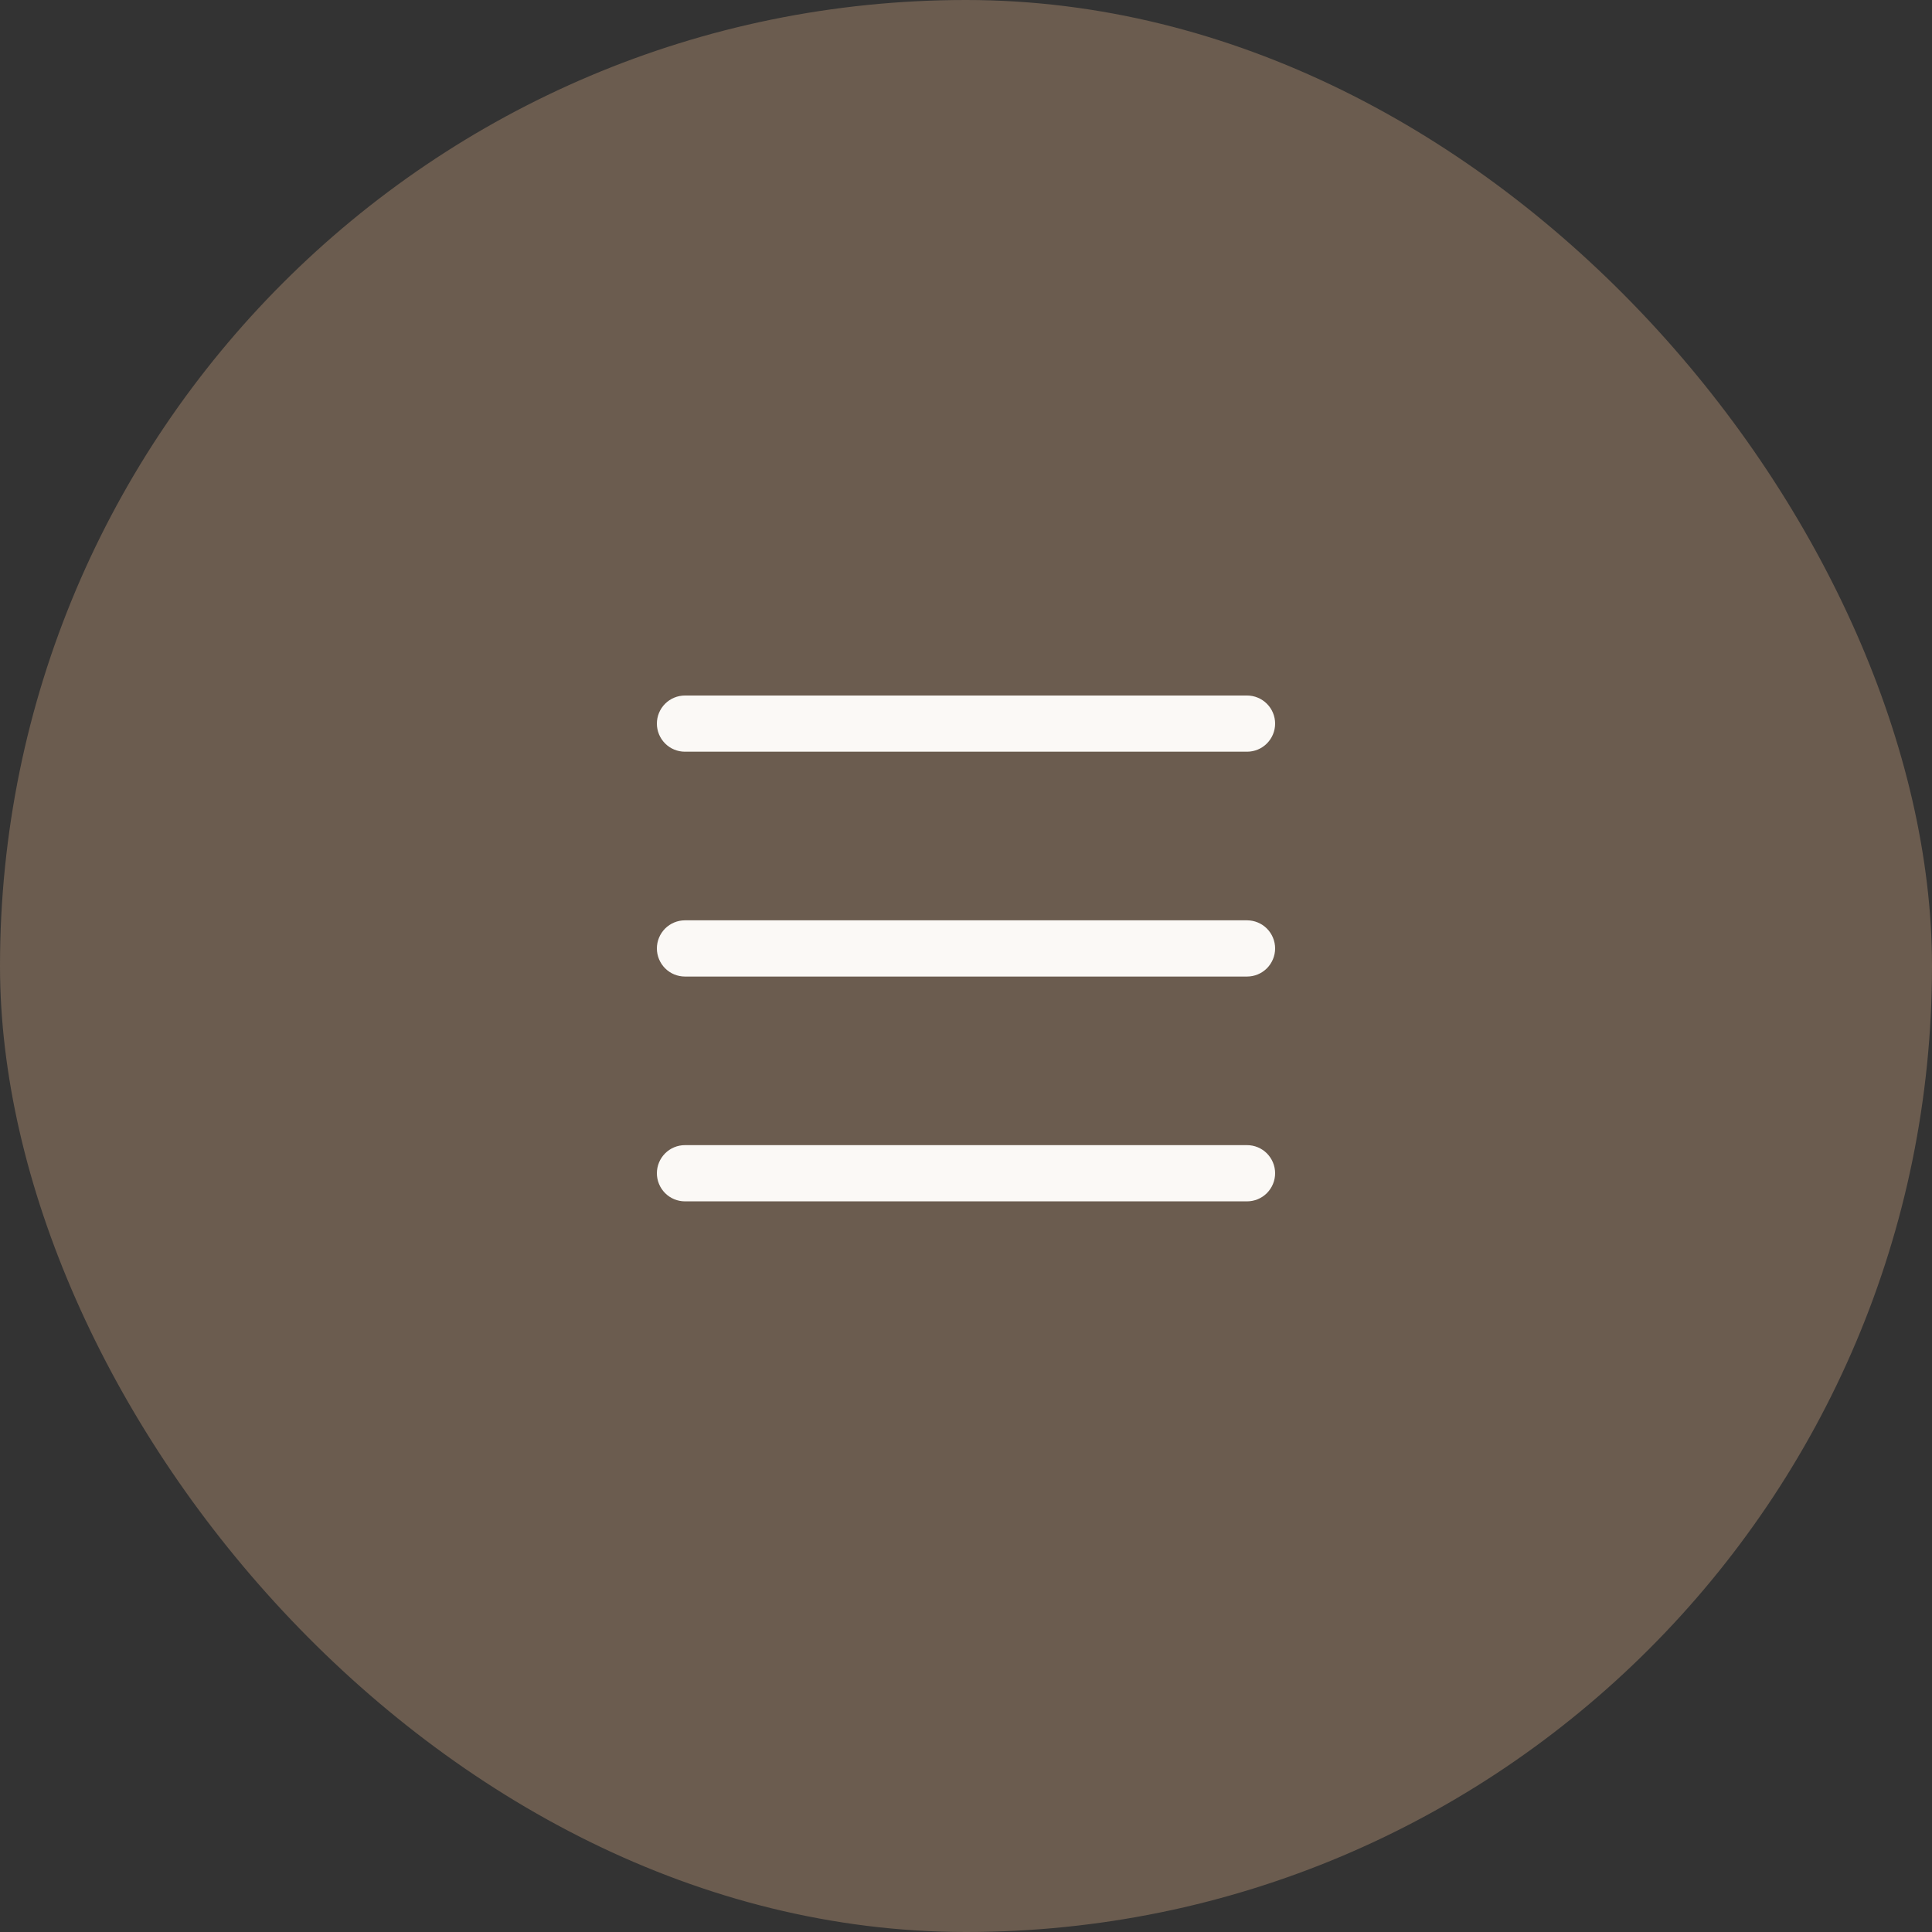
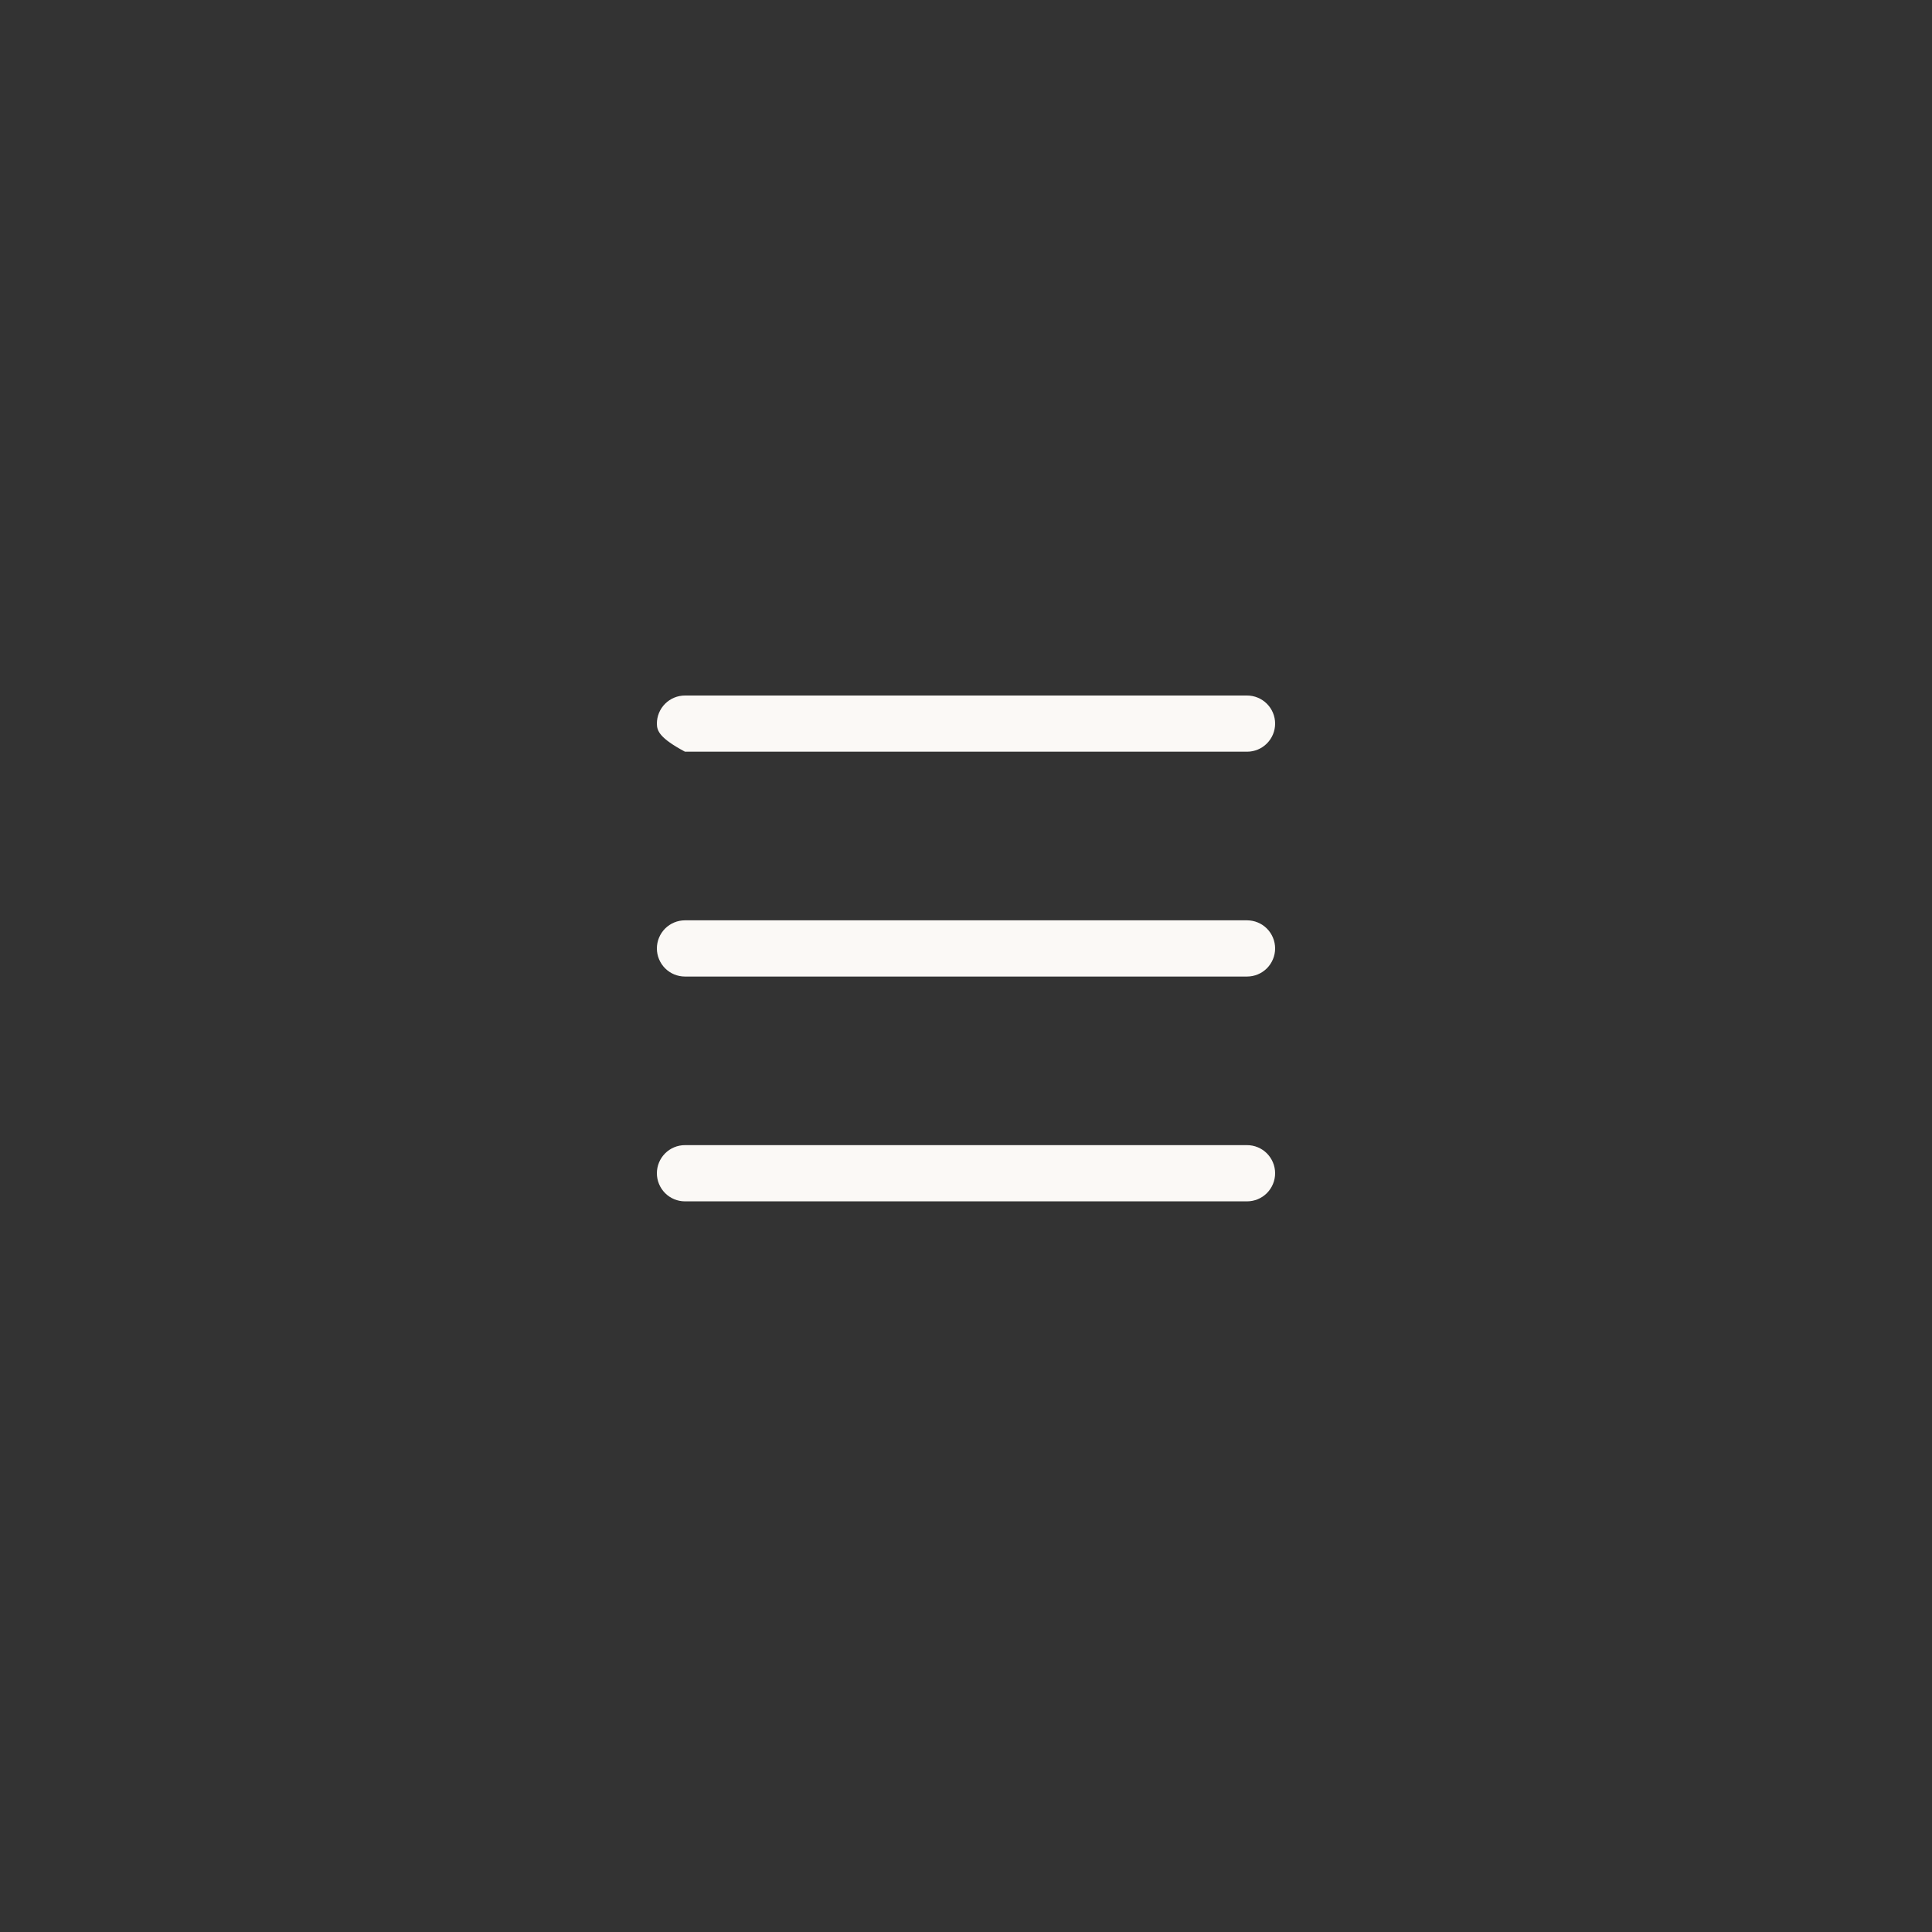
<svg xmlns="http://www.w3.org/2000/svg" width="50" height="50" viewBox="0 0 50 50" fill="none">
  <rect x="0" y="0" width="50" height="50" fill="#333333" stroke="none" />
-   <rect width="50" height="50" rx="25" fill="#6B5C4F" />
-   <path fill-rule="evenodd" clip-rule="evenodd" d="M17 30.364C17 30.171 17.077 29.986 17.213 29.849C17.349 29.713 17.534 29.636 17.727 29.636H32.273C32.466 29.636 32.651 29.713 32.787 29.849C32.923 29.986 33 30.171 33 30.364C33 30.556 32.923 30.741 32.787 30.878C32.651 31.014 32.466 31.091 32.273 31.091H17.727C17.534 31.091 17.349 31.014 17.213 30.878C17.077 30.741 17 30.556 17 30.364ZM17 24.546C17 24.353 17.077 24.168 17.213 24.031C17.349 23.895 17.534 23.818 17.727 23.818H32.273C32.466 23.818 32.651 23.895 32.787 24.031C32.923 24.168 33 24.353 33 24.546C33 24.738 32.923 24.923 32.787 25.06C32.651 25.196 32.466 25.273 32.273 25.273H17.727C17.534 25.273 17.349 25.196 17.213 25.06C17.077 24.923 17 24.738 17 24.546ZM17 18.727C17 18.534 17.077 18.349 17.213 18.213C17.349 18.077 17.534 18 17.727 18H32.273C32.466 18 32.651 18.077 32.787 18.213C32.923 18.349 33 18.534 33 18.727C33 18.92 32.923 19.105 32.787 19.241C32.651 19.378 32.466 19.454 32.273 19.454H17.727C17.534 19.454 17.349 19.378 17.213 19.241C17.077 19.105 17 18.92 17 18.727V18.727Z" fill="#FBF9F6" />
+   <path fill-rule="evenodd" clip-rule="evenodd" d="M17 30.364C17 30.171 17.077 29.986 17.213 29.849C17.349 29.713 17.534 29.636 17.727 29.636H32.273C32.466 29.636 32.651 29.713 32.787 29.849C32.923 29.986 33 30.171 33 30.364C33 30.556 32.923 30.741 32.787 30.878C32.651 31.014 32.466 31.091 32.273 31.091H17.727C17.534 31.091 17.349 31.014 17.213 30.878C17.077 30.741 17 30.556 17 30.364ZM17 24.546C17 24.353 17.077 24.168 17.213 24.031C17.349 23.895 17.534 23.818 17.727 23.818H32.273C32.466 23.818 32.651 23.895 32.787 24.031C32.923 24.168 33 24.353 33 24.546C33 24.738 32.923 24.923 32.787 25.06C32.651 25.196 32.466 25.273 32.273 25.273H17.727C17.534 25.273 17.349 25.196 17.213 25.06C17.077 24.923 17 24.738 17 24.546ZM17 18.727C17 18.534 17.077 18.349 17.213 18.213C17.349 18.077 17.534 18 17.727 18H32.273C32.466 18 32.651 18.077 32.787 18.213C32.923 18.349 33 18.534 33 18.727C33 18.92 32.923 19.105 32.787 19.241C32.651 19.378 32.466 19.454 32.273 19.454H17.727C17.077 19.105 17 18.92 17 18.727V18.727Z" fill="#FBF9F6" />
</svg>